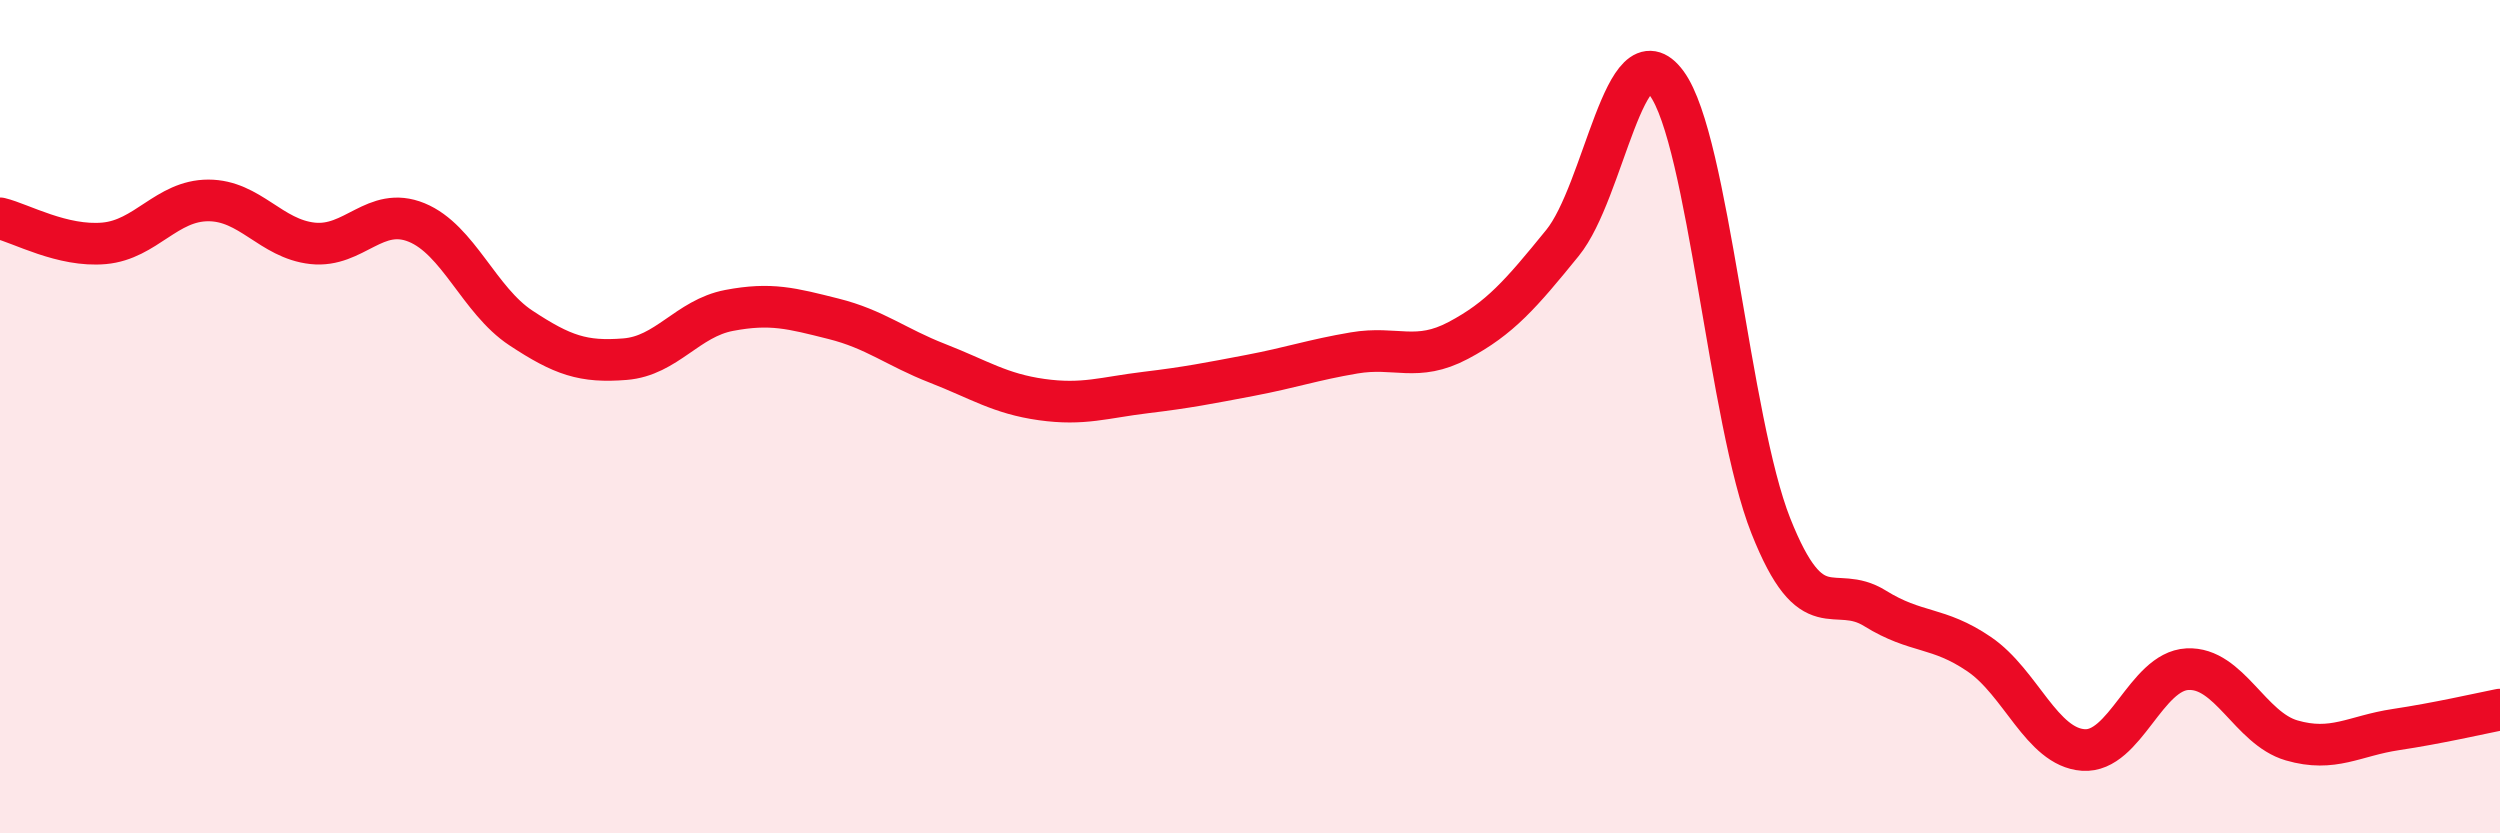
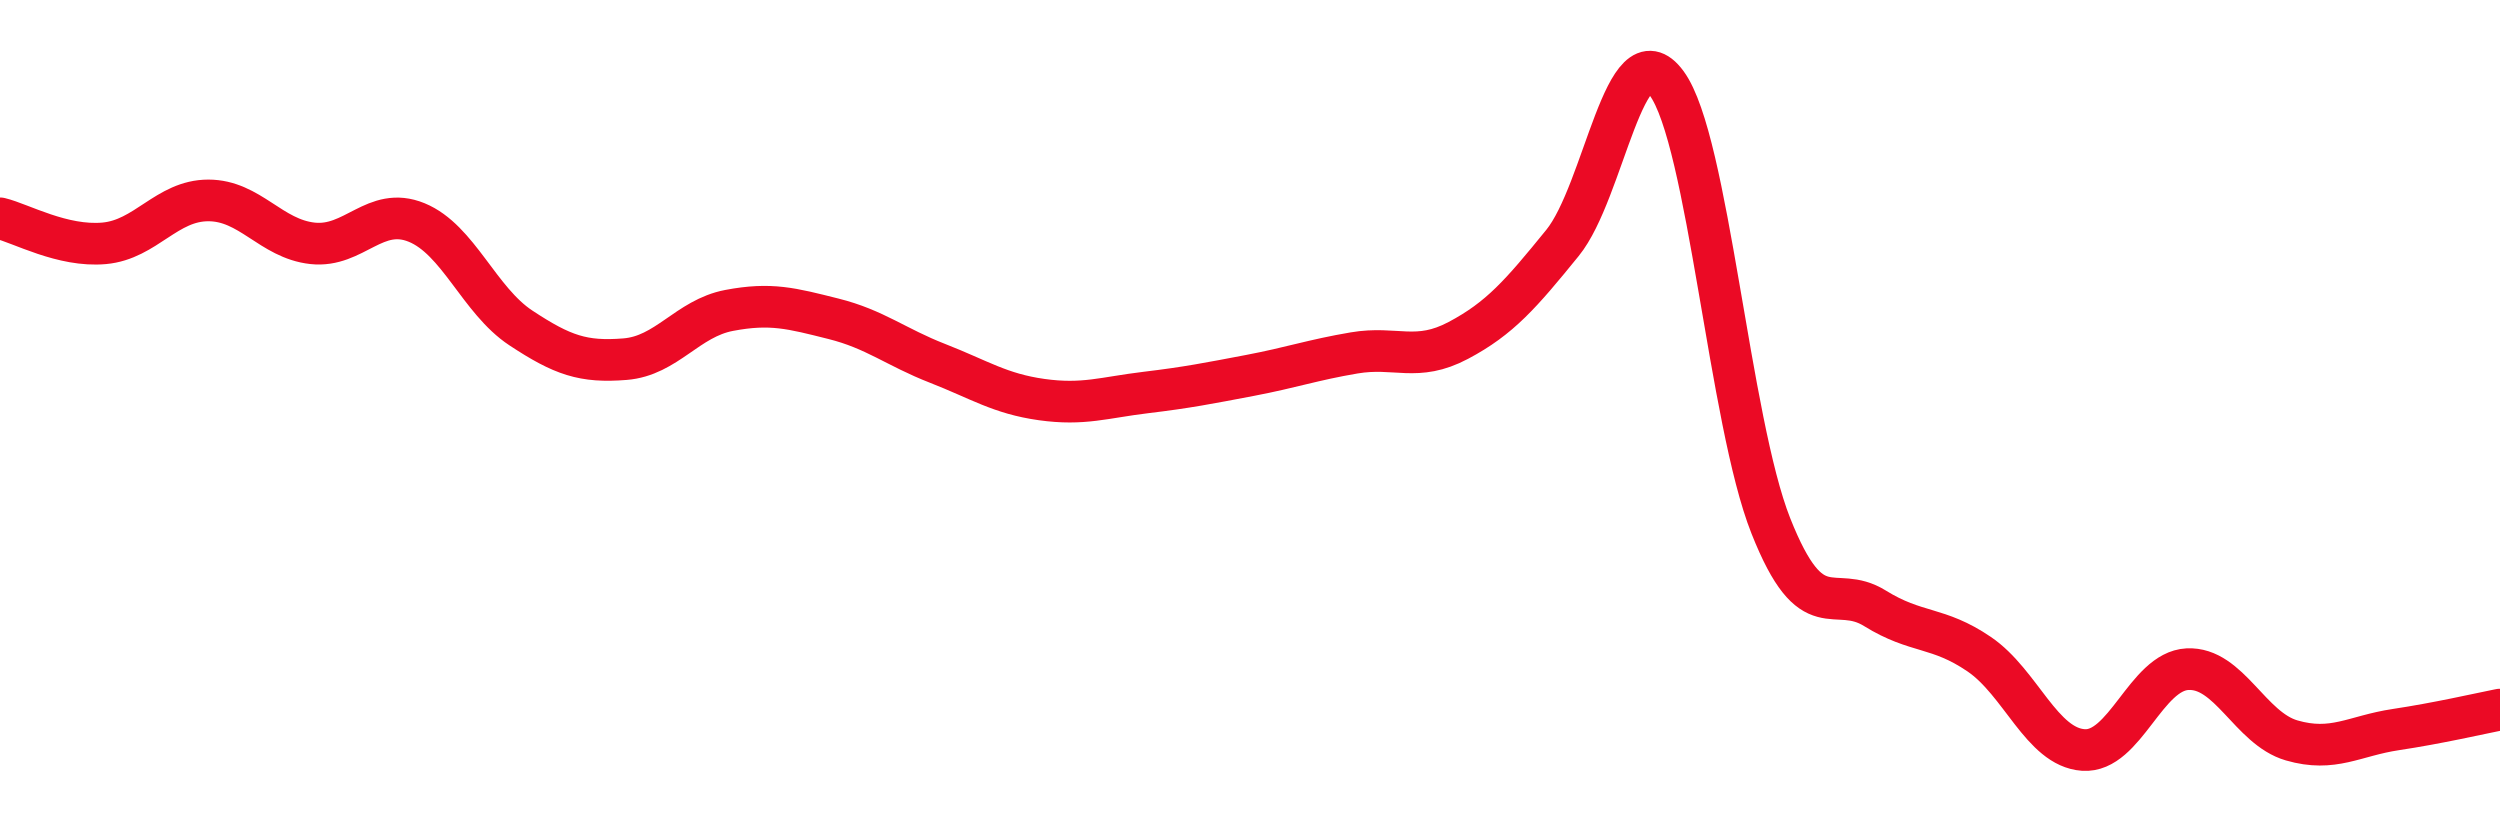
<svg xmlns="http://www.w3.org/2000/svg" width="60" height="20" viewBox="0 0 60 20">
-   <path d="M 0,5.24 C 0.5,5.36 1.5,5.93 2.5,5.84 C 3.5,5.75 4,4.81 5,4.81 C 6,4.81 6.5,5.73 7.5,5.84 C 8.5,5.95 9,4.93 10,5.34 C 11,5.75 11.5,7.21 12.5,7.87 C 13.5,8.53 14,8.7 15,8.62 C 16,8.54 16.5,7.64 17.5,7.45 C 18.5,7.26 19,7.4 20,7.65 C 21,7.9 21.5,8.33 22.5,8.72 C 23.5,9.11 24,9.45 25,9.59 C 26,9.73 26.5,9.54 27.5,9.42 C 28.5,9.3 29,9.2 30,9.01 C 31,8.82 31.5,8.64 32.5,8.47 C 33.5,8.3 34,8.7 35,8.17 C 36,7.64 36.5,7.06 37.5,5.83 C 38.5,4.6 39,0.64 40,2 C 41,3.36 41.5,10.1 42.5,12.62 C 43.5,15.14 44,13.98 45,14.6 C 46,15.22 46.5,15.02 47.5,15.7 C 48.5,16.38 49,17.93 50,18 C 51,18.07 51.5,16.11 52.5,16.06 C 53.5,16.01 54,17.48 55,17.77 C 56,18.06 56.5,17.66 57.5,17.51 C 58.5,17.36 59.5,17.13 60,17.03L60 20L0 20Z" fill="#EB0A25" opacity="0.1" stroke-linecap="round" stroke-linejoin="round" />
  <path d="M 0,5.24 C 0.5,5.36 1.5,5.93 2.5,5.84 C 3.5,5.75 4,4.81 5,4.81 C 6,4.81 6.5,5.73 7.5,5.84 C 8.5,5.95 9,4.93 10,5.34 C 11,5.75 11.5,7.21 12.5,7.87 C 13.5,8.53 14,8.7 15,8.62 C 16,8.54 16.5,7.64 17.5,7.45 C 18.5,7.26 19,7.4 20,7.65 C 21,7.9 21.5,8.33 22.5,8.72 C 23.5,9.11 24,9.45 25,9.59 C 26,9.73 26.5,9.54 27.5,9.42 C 28.5,9.3 29,9.2 30,9.01 C 31,8.82 31.5,8.64 32.5,8.47 C 33.5,8.3 34,8.7 35,8.17 C 36,7.64 36.5,7.06 37.5,5.83 C 38.5,4.6 39,0.64 40,2 C 41,3.36 41.5,10.1 42.5,12.62 C 43.5,15.14 44,13.98 45,14.6 C 46,15.22 46.5,15.02 47.5,15.7 C 48.5,16.38 49,17.93 50,18 C 51,18.07 51.5,16.11 52.5,16.06 C 53.5,16.01 54,17.48 55,17.77 C 56,18.06 56.5,17.66 57.5,17.51 C 58.5,17.36 59.5,17.13 60,17.03" stroke="#EB0A25" stroke-width="1" fill="none" stroke-linecap="round" stroke-linejoin="round" />
</svg>